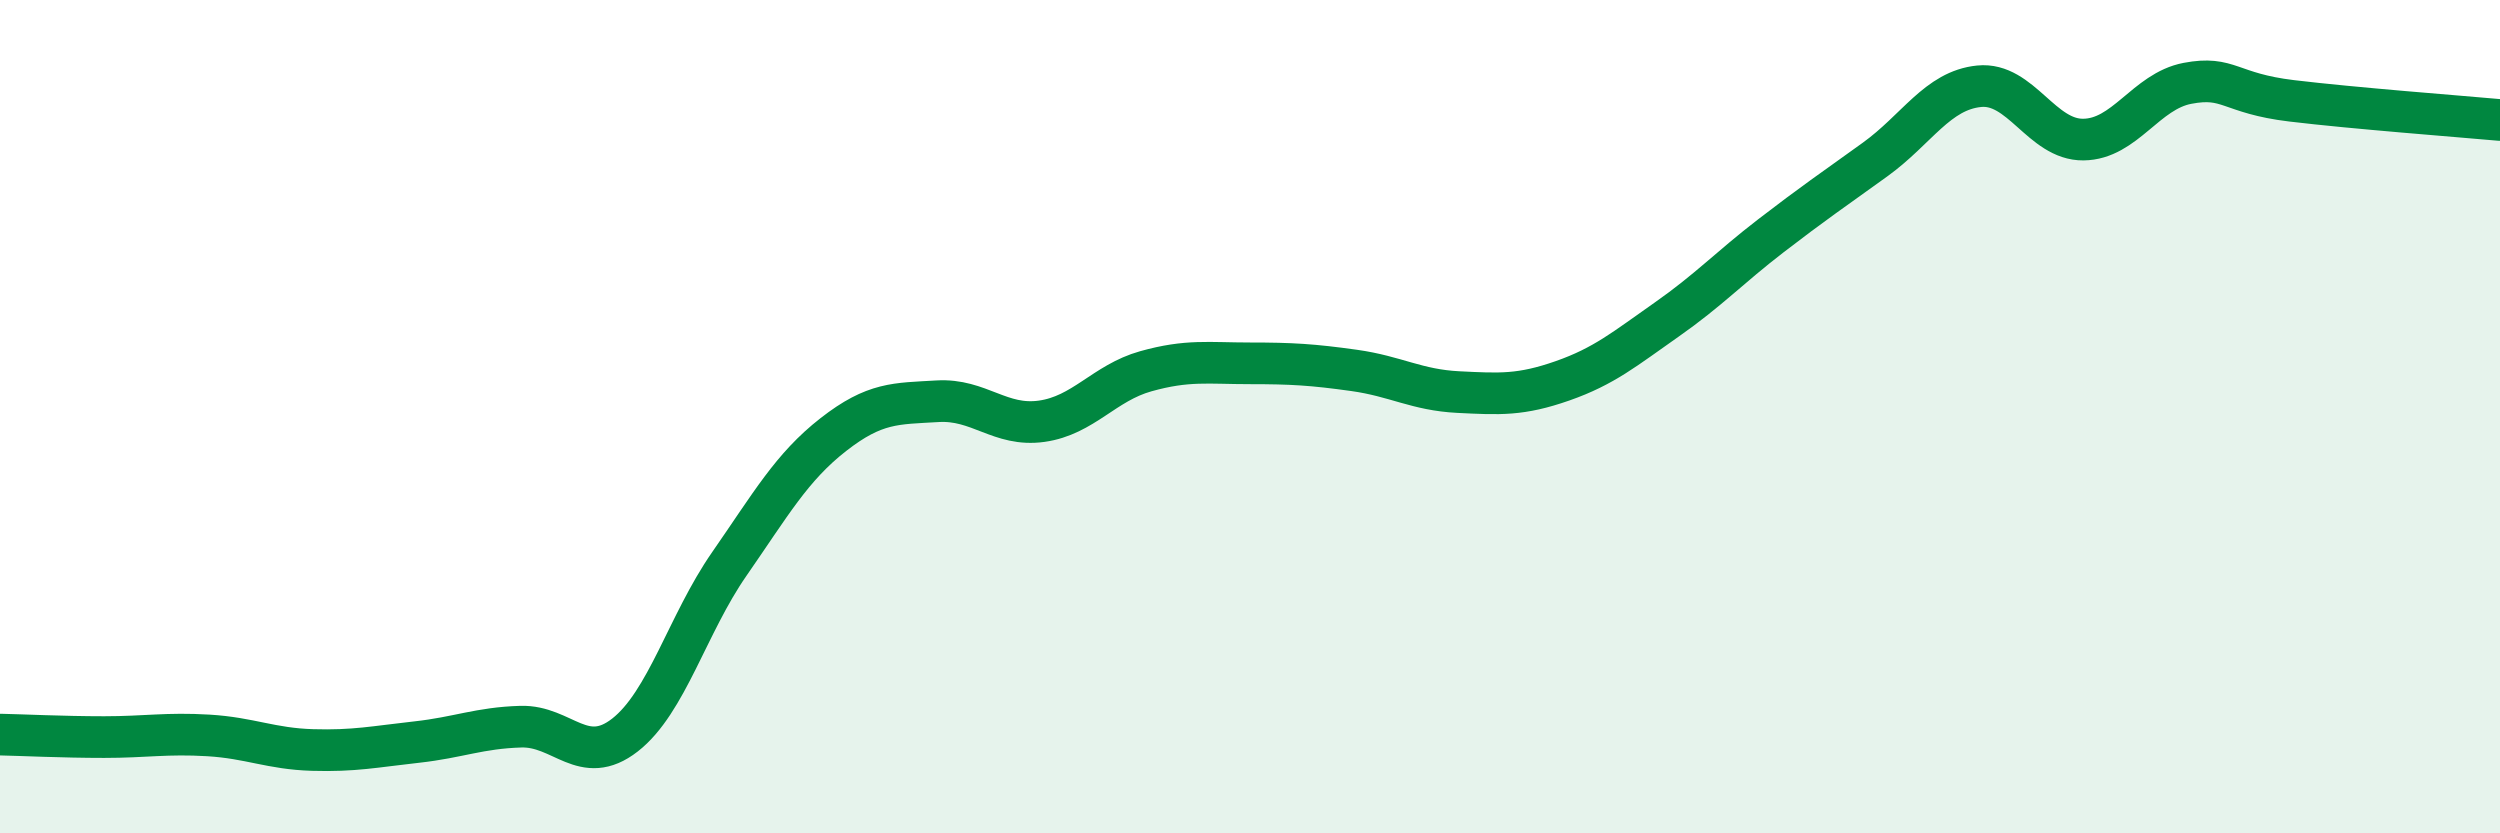
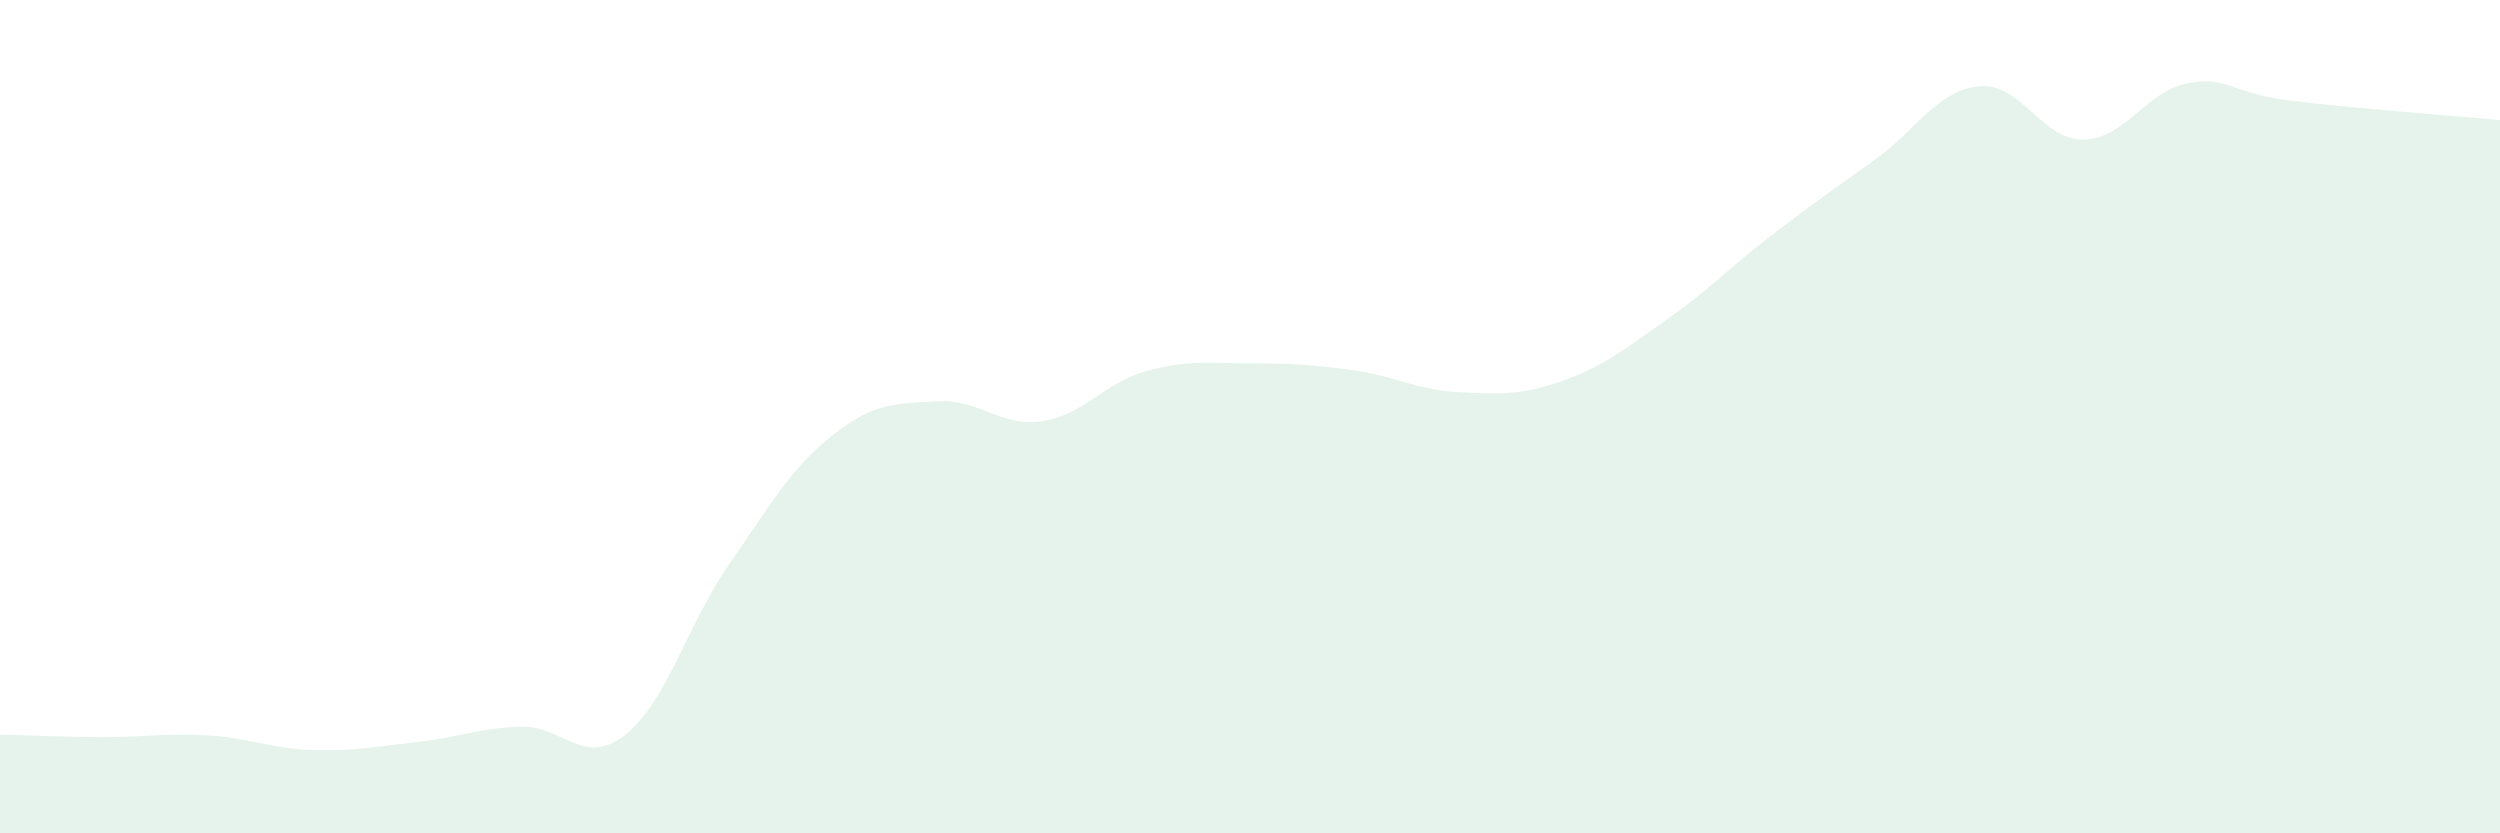
<svg xmlns="http://www.w3.org/2000/svg" width="60" height="20" viewBox="0 0 60 20">
  <path d="M 0,17.63 C 0.5,17.64 1.5,17.69 2.5,17.69 C 3.5,17.69 4,17.59 5,17.65 C 6,17.71 6.5,17.97 7.5,18 C 8.5,18.03 9,17.92 10,17.81 C 11,17.7 11.5,17.47 12.5,17.44 C 13.5,17.41 14,18.42 15,17.64 C 16,16.86 16.5,14.98 17.5,13.54 C 18.5,12.1 19,11.21 20,10.43 C 21,9.65 21.5,9.69 22.5,9.63 C 23.5,9.57 24,10.25 25,10.11 C 26,9.97 26.5,9.19 27.5,8.91 C 28.5,8.63 29,8.72 30,8.72 C 31,8.72 31.5,8.75 32.5,8.89 C 33.5,9.03 34,9.36 35,9.41 C 36,9.46 36.5,9.49 37.5,9.14 C 38.5,8.79 39,8.37 40,7.67 C 41,6.97 41.5,6.43 42.5,5.66 C 43.5,4.89 44,4.55 45,3.83 C 46,3.11 46.5,2.17 47.5,2.07 C 48.5,1.97 49,3.36 50,3.35 C 51,3.34 51.5,2.19 52.5,2 C 53.5,1.81 53.5,2.24 55,2.42 C 56.5,2.6 59,2.79 60,2.88L60 20L0 20Z" fill="#008740" opacity="0.1" stroke-linecap="round" stroke-linejoin="round" />
-   <path d="M 0,17.63 C 0.5,17.64 1.5,17.69 2.5,17.69 C 3.5,17.69 4,17.59 5,17.65 C 6,17.71 6.5,17.97 7.5,18 C 8.5,18.03 9,17.92 10,17.81 C 11,17.7 11.5,17.47 12.5,17.44 C 13.5,17.41 14,18.42 15,17.64 C 16,16.86 16.5,14.98 17.5,13.54 C 18.5,12.1 19,11.21 20,10.43 C 21,9.65 21.5,9.69 22.5,9.63 C 23.5,9.57 24,10.25 25,10.11 C 26,9.97 26.5,9.19 27.5,8.91 C 28.5,8.63 29,8.72 30,8.72 C 31,8.72 31.5,8.75 32.5,8.89 C 33.5,9.03 34,9.36 35,9.41 C 36,9.46 36.5,9.49 37.5,9.14 C 38.5,8.79 39,8.37 40,7.67 C 41,6.97 41.5,6.43 42.5,5.66 C 43.5,4.89 44,4.55 45,3.83 C 46,3.11 46.5,2.17 47.5,2.07 C 48.5,1.97 49,3.36 50,3.35 C 51,3.34 51.5,2.19 52.5,2 C 53.5,1.81 53.5,2.24 55,2.42 C 56.5,2.6 59,2.79 60,2.88" stroke="#008740" stroke-width="1" fill="none" stroke-linecap="round" stroke-linejoin="round" />
</svg>